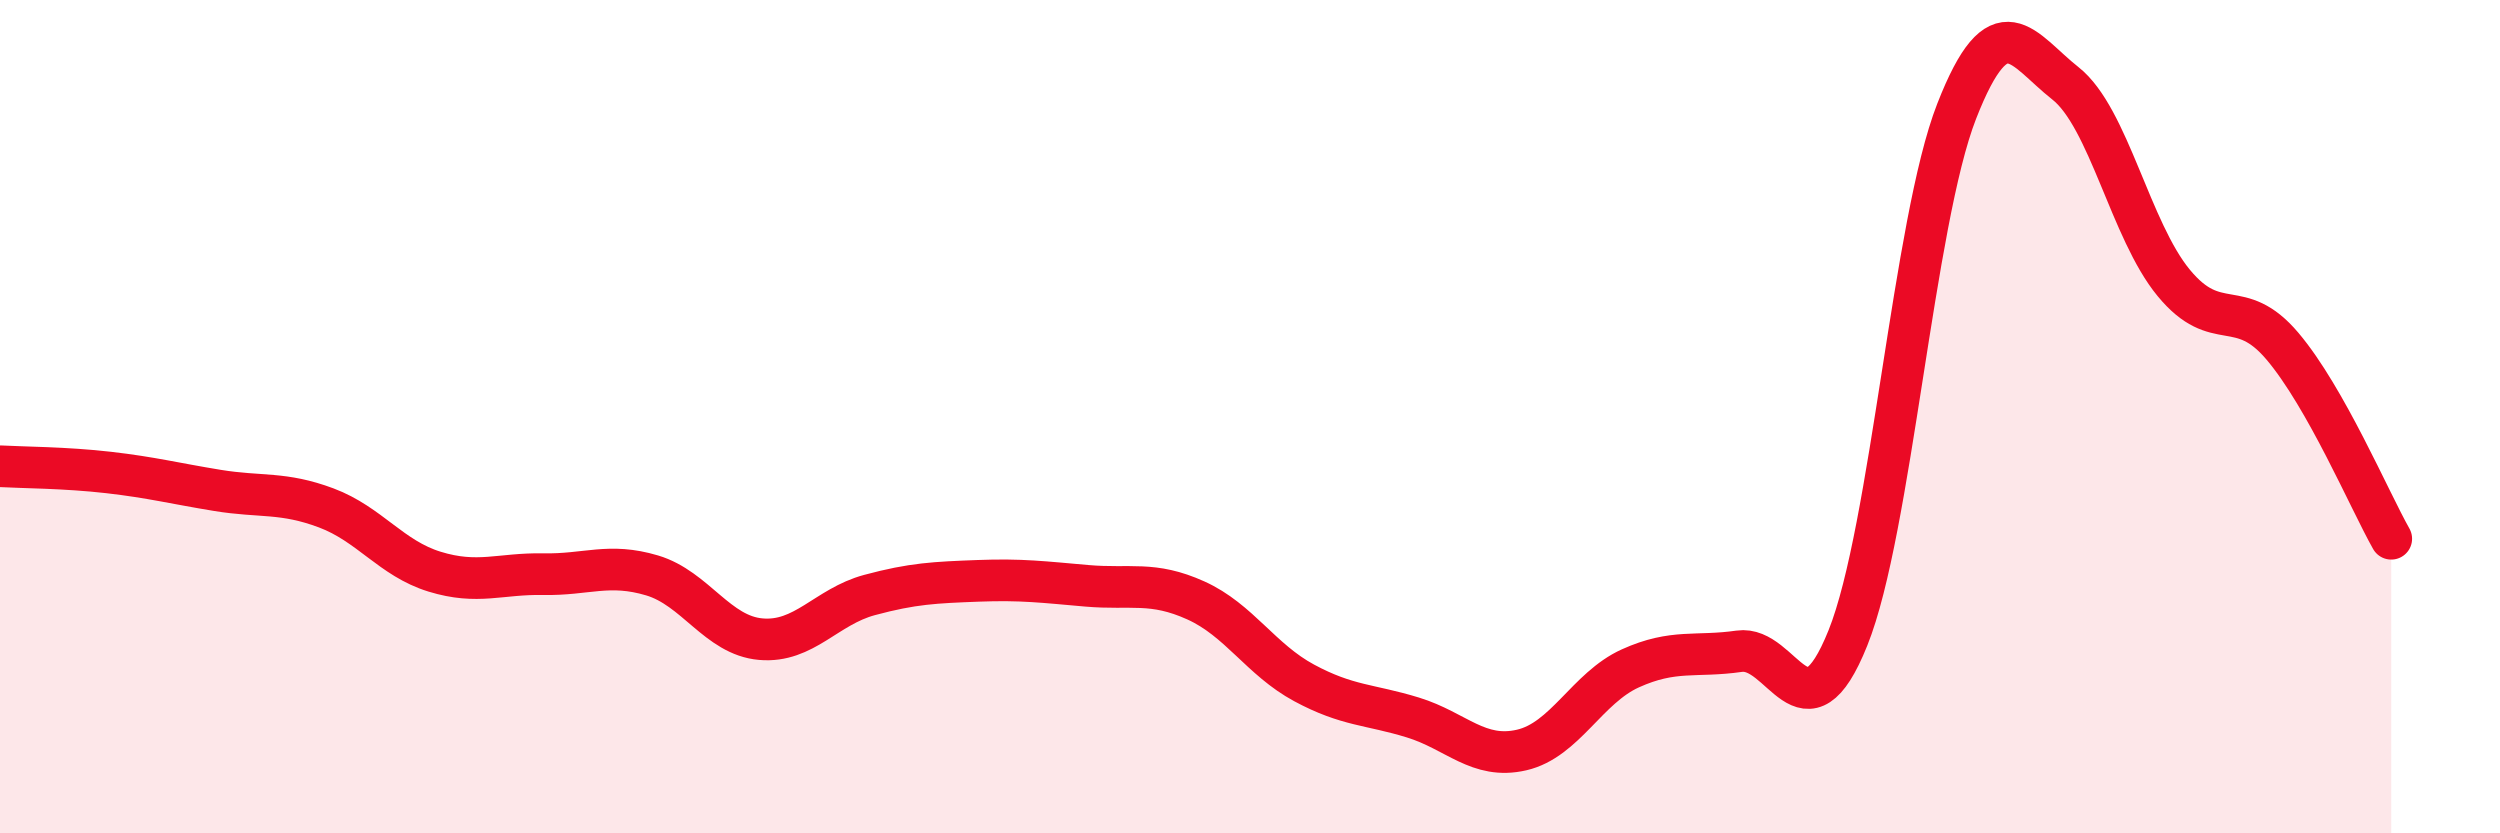
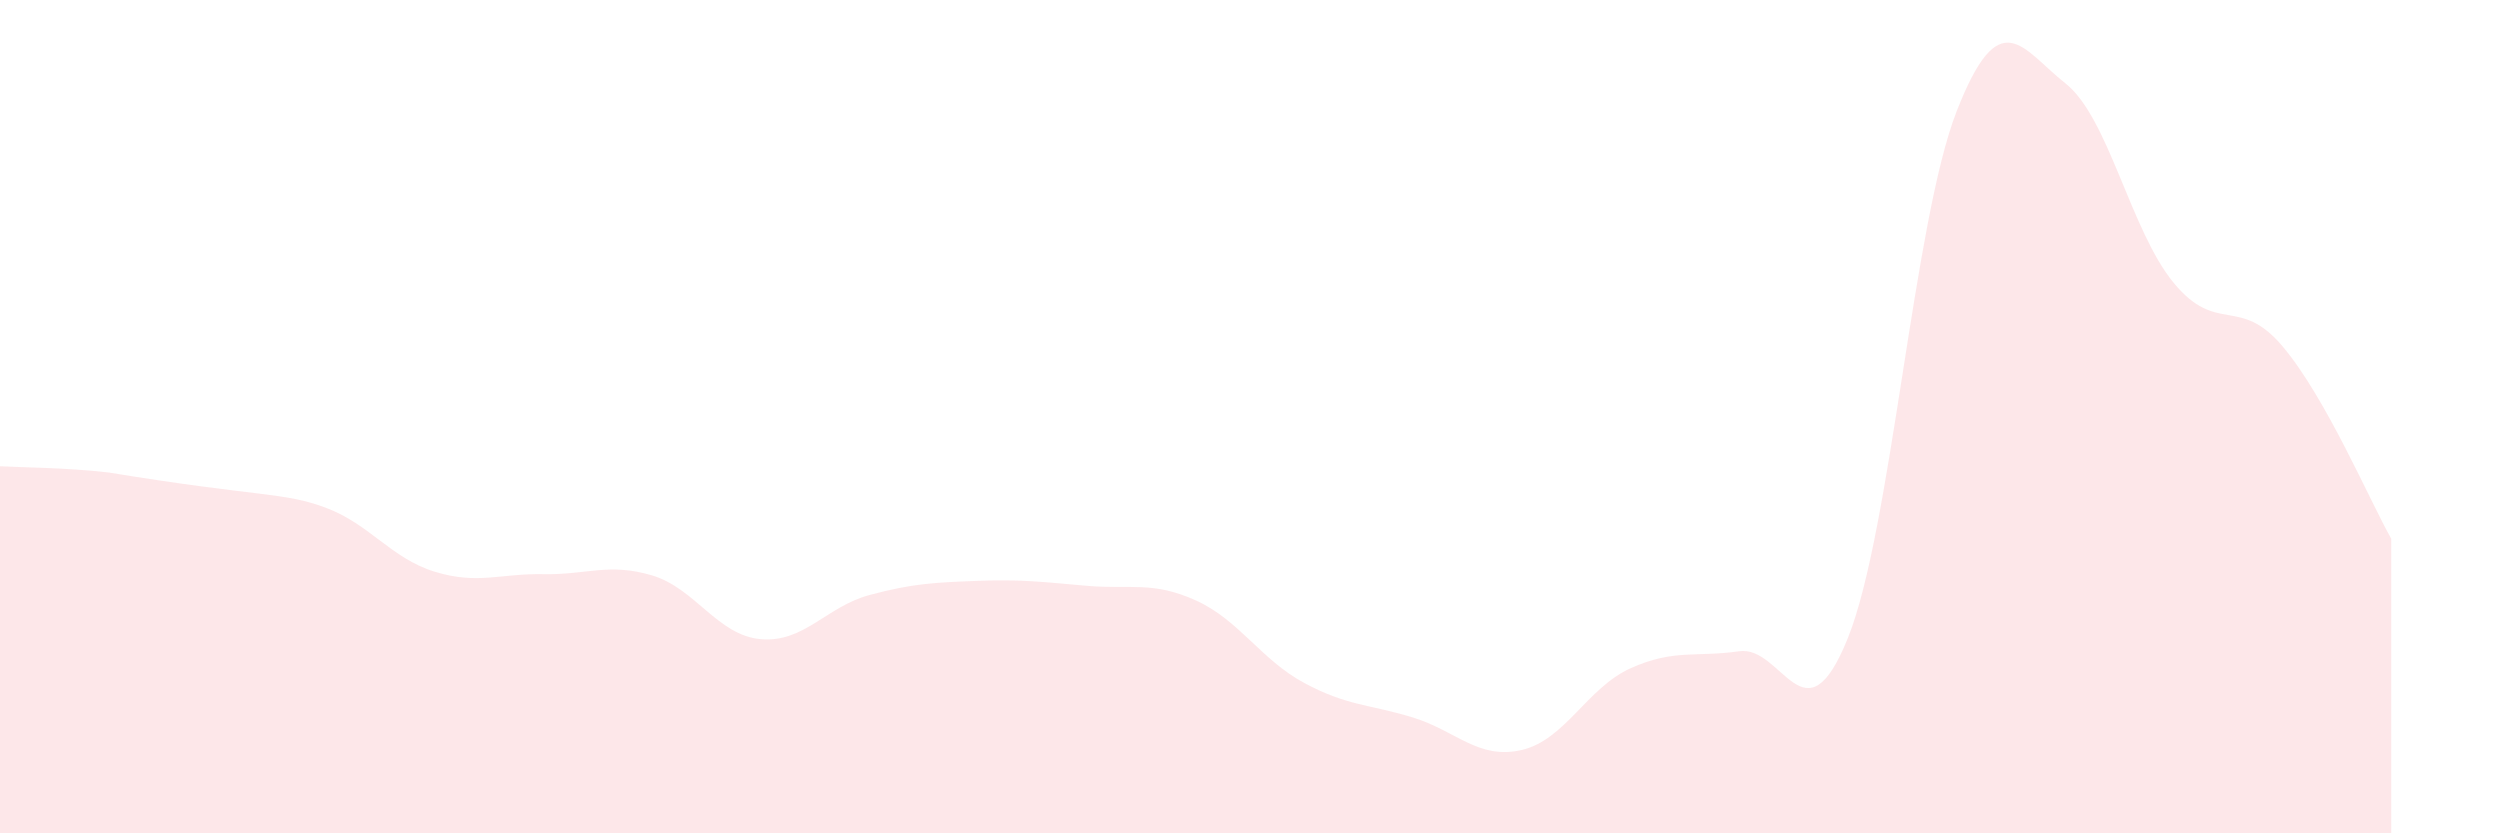
<svg xmlns="http://www.w3.org/2000/svg" width="60" height="20" viewBox="0 0 60 20">
-   <path d="M 0,11.19 C 0.52,11.22 1.57,11.22 2.61,11.34 C 3.65,11.46 4.18,11.6 5.22,11.77 C 6.26,11.94 6.79,11.8 7.83,12.19 C 8.87,12.58 9.39,13.4 10.43,13.72 C 11.47,14.04 12,13.76 13.04,13.78 C 14.08,13.8 14.61,13.5 15.65,13.81 C 16.69,14.12 17.22,15.25 18.26,15.34 C 19.3,15.43 19.83,14.56 20.87,14.28 C 21.91,14 22.44,13.98 23.48,13.94 C 24.52,13.9 25.05,13.97 26.09,14.06 C 27.13,14.15 27.66,13.94 28.7,14.41 C 29.74,14.88 30.26,15.83 31.3,16.39 C 32.34,16.95 32.87,16.9 33.91,17.22 C 34.95,17.54 35.48,18.24 36.52,18 C 37.56,17.76 38.09,16.51 39.13,16.04 C 40.17,15.57 40.7,15.78 41.74,15.63 C 42.78,15.48 43.31,17.9 44.35,15.31 C 45.39,12.72 45.92,5.33 46.96,2.67 C 48,0.01 48.53,1.18 49.57,2 C 50.61,2.82 51.13,5.53 52.17,6.79 C 53.21,8.05 53.74,7.08 54.78,8.31 C 55.82,9.54 56.87,12.01 57.39,12.93L57.39 20L0 20Z" fill="#EB0A25" opacity="0.1" stroke-linecap="round" stroke-linejoin="round" />
-   <path d="M 0,11.19 C 0.52,11.22 1.57,11.22 2.61,11.34 C 3.65,11.46 4.18,11.6 5.22,11.77 C 6.26,11.94 6.79,11.8 7.83,12.19 C 8.87,12.58 9.39,13.4 10.43,13.72 C 11.47,14.04 12,13.76 13.04,13.78 C 14.08,13.8 14.61,13.5 15.65,13.81 C 16.69,14.12 17.22,15.25 18.26,15.34 C 19.3,15.43 19.83,14.56 20.87,14.28 C 21.91,14 22.44,13.98 23.48,13.94 C 24.52,13.9 25.05,13.97 26.09,14.06 C 27.13,14.15 27.66,13.94 28.7,14.41 C 29.74,14.88 30.26,15.83 31.3,16.39 C 32.34,16.95 32.87,16.9 33.91,17.22 C 34.95,17.54 35.48,18.24 36.52,18 C 37.56,17.76 38.09,16.51 39.13,16.04 C 40.17,15.57 40.7,15.78 41.74,15.63 C 42.78,15.48 43.31,17.9 44.35,15.31 C 45.39,12.72 45.92,5.33 46.96,2.67 C 48,0.01 48.53,1.18 49.57,2 C 50.61,2.82 51.13,5.53 52.17,6.79 C 53.21,8.05 53.74,7.08 54.78,8.31 C 55.82,9.54 56.87,12.01 57.39,12.93" stroke="#EB0A25" stroke-width="1" fill="none" stroke-linecap="round" stroke-linejoin="round" />
+   <path d="M 0,11.19 C 0.52,11.22 1.57,11.22 2.61,11.34 C 6.26,11.94 6.79,11.8 7.83,12.19 C 8.87,12.58 9.39,13.4 10.43,13.72 C 11.47,14.04 12,13.76 13.04,13.78 C 14.08,13.8 14.61,13.5 15.65,13.81 C 16.69,14.12 17.22,15.25 18.26,15.34 C 19.3,15.43 19.83,14.56 20.87,14.28 C 21.91,14 22.44,13.98 23.48,13.94 C 24.52,13.9 25.05,13.97 26.09,14.06 C 27.13,14.15 27.66,13.94 28.7,14.41 C 29.74,14.88 30.26,15.83 31.3,16.39 C 32.34,16.95 32.87,16.9 33.91,17.22 C 34.95,17.54 35.48,18.24 36.52,18 C 37.56,17.76 38.09,16.51 39.13,16.04 C 40.17,15.57 40.7,15.78 41.74,15.63 C 42.78,15.48 43.31,17.9 44.35,15.31 C 45.39,12.72 45.92,5.33 46.96,2.67 C 48,0.01 48.53,1.18 49.57,2 C 50.61,2.82 51.13,5.53 52.17,6.79 C 53.21,8.05 53.74,7.08 54.78,8.31 C 55.82,9.54 56.87,12.01 57.39,12.93L57.39 20L0 20Z" fill="#EB0A25" opacity="0.1" stroke-linecap="round" stroke-linejoin="round" />
</svg>